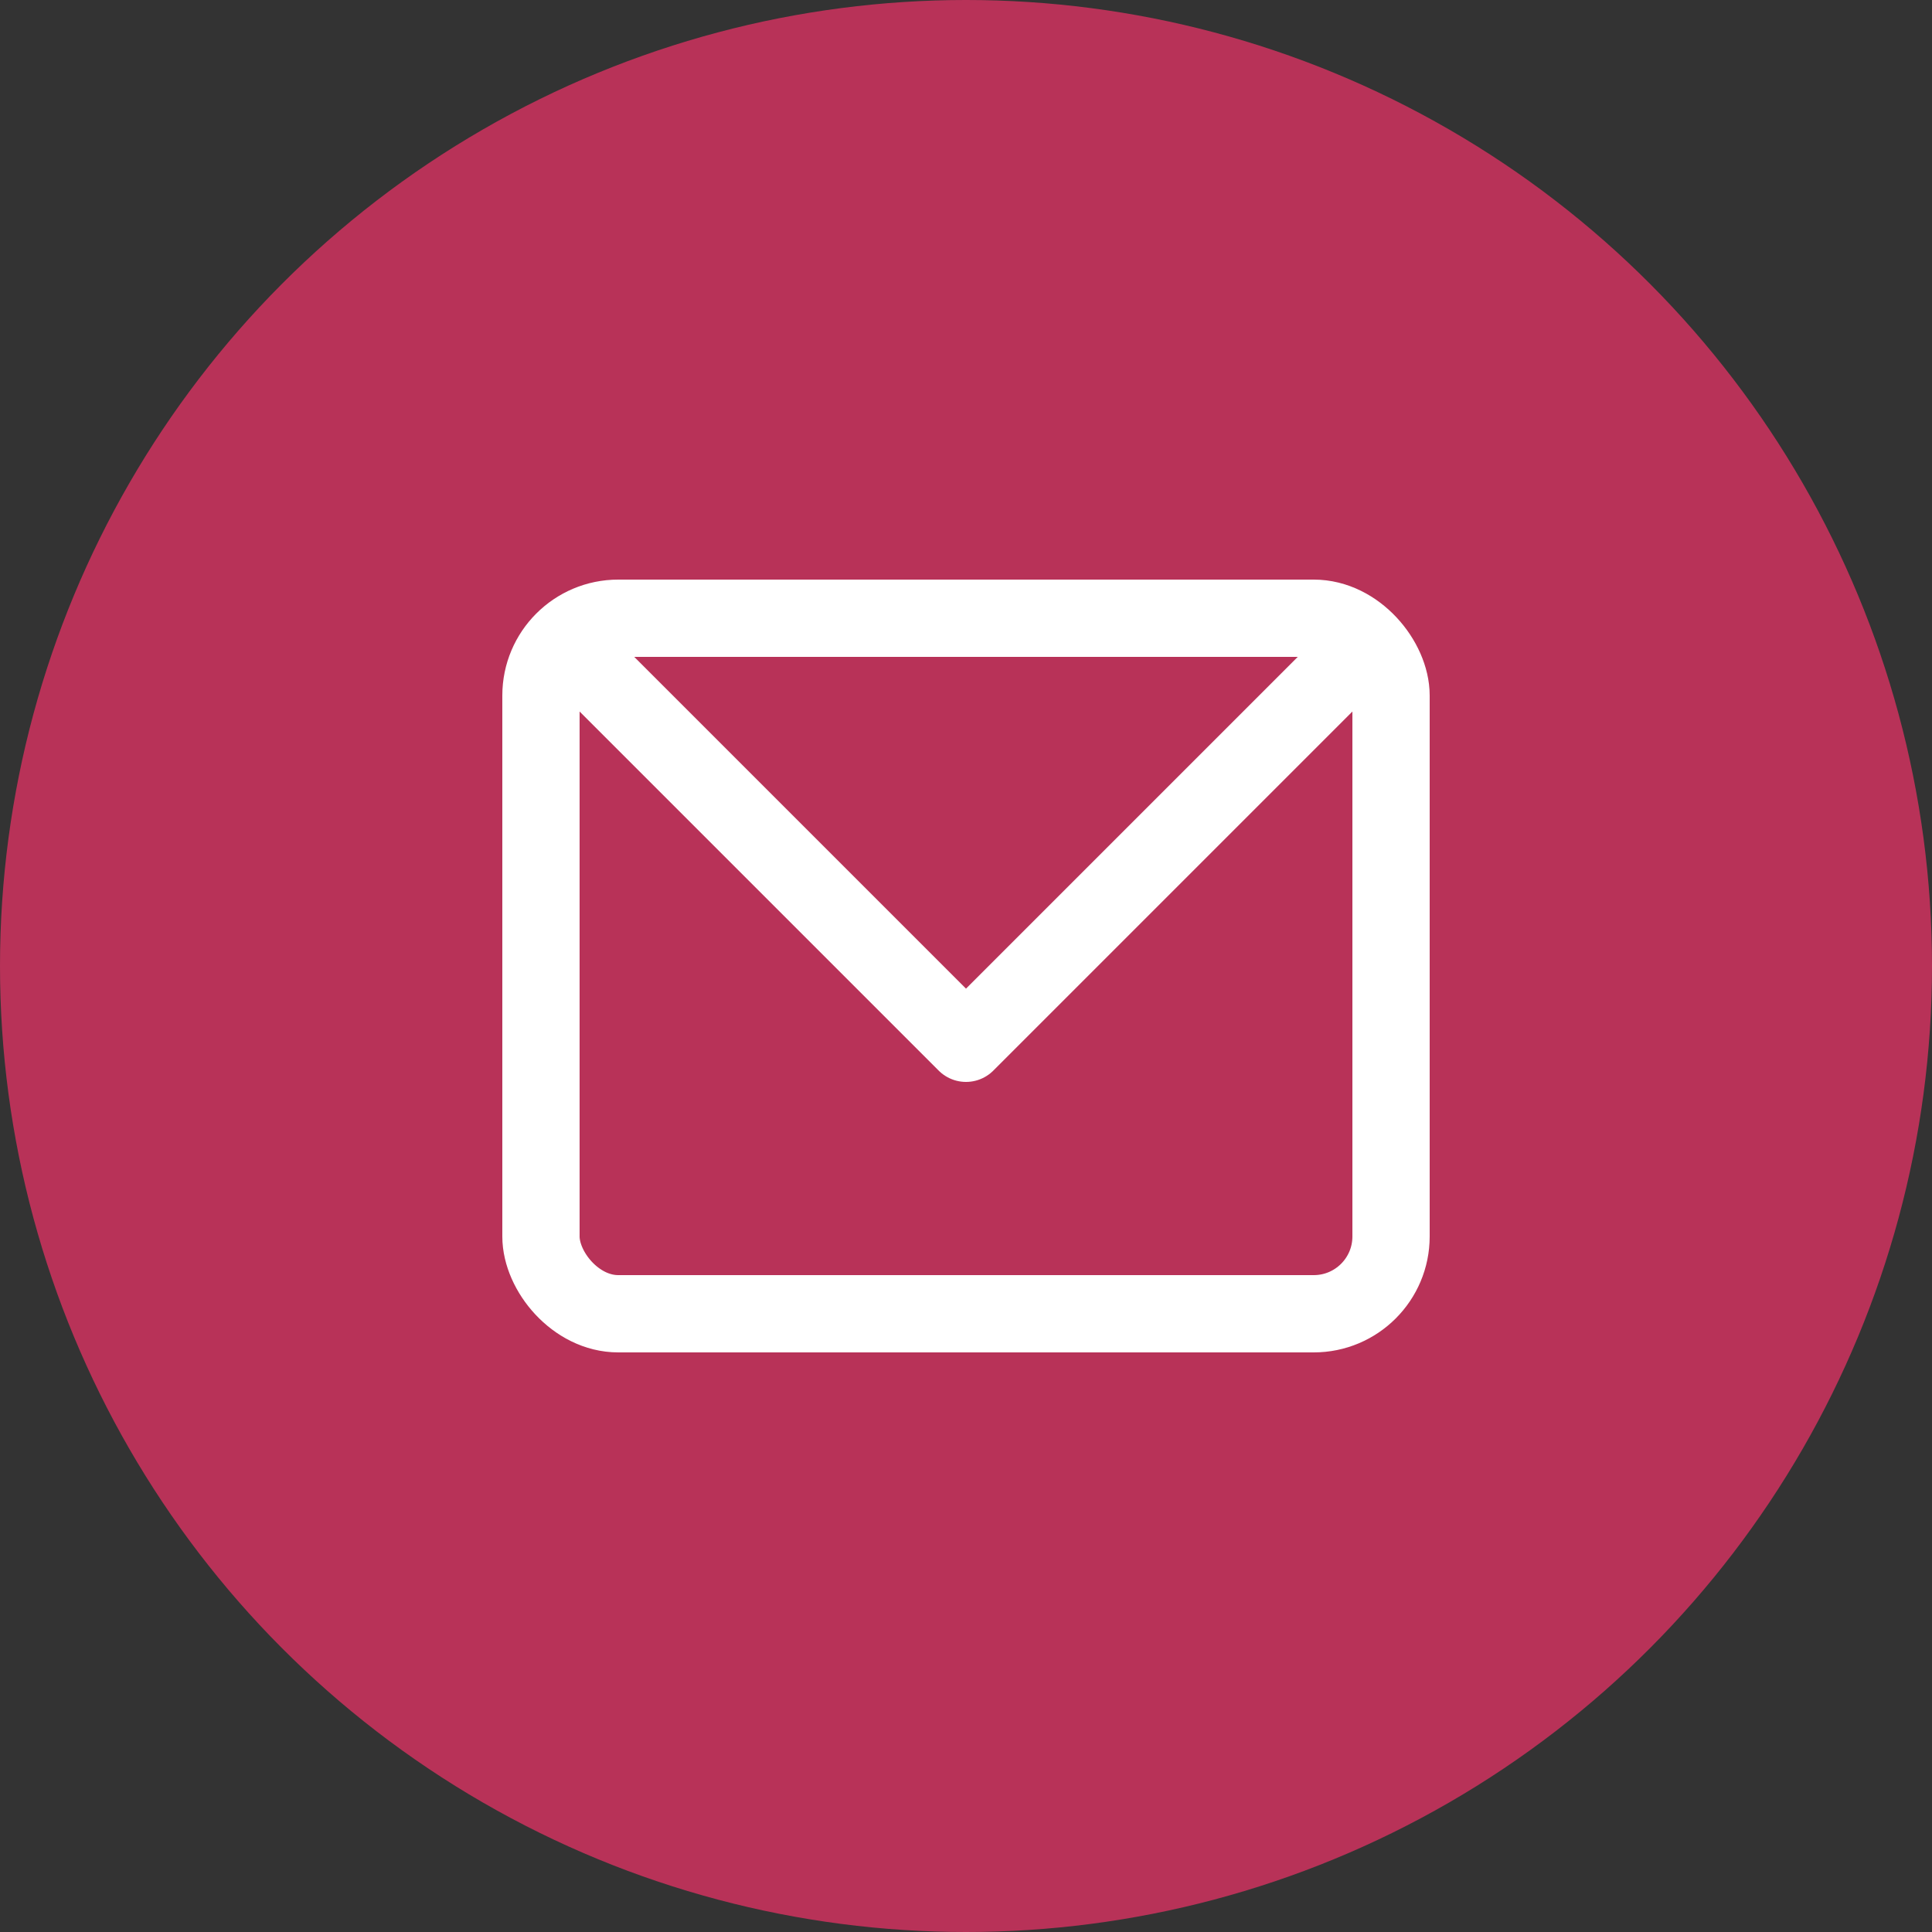
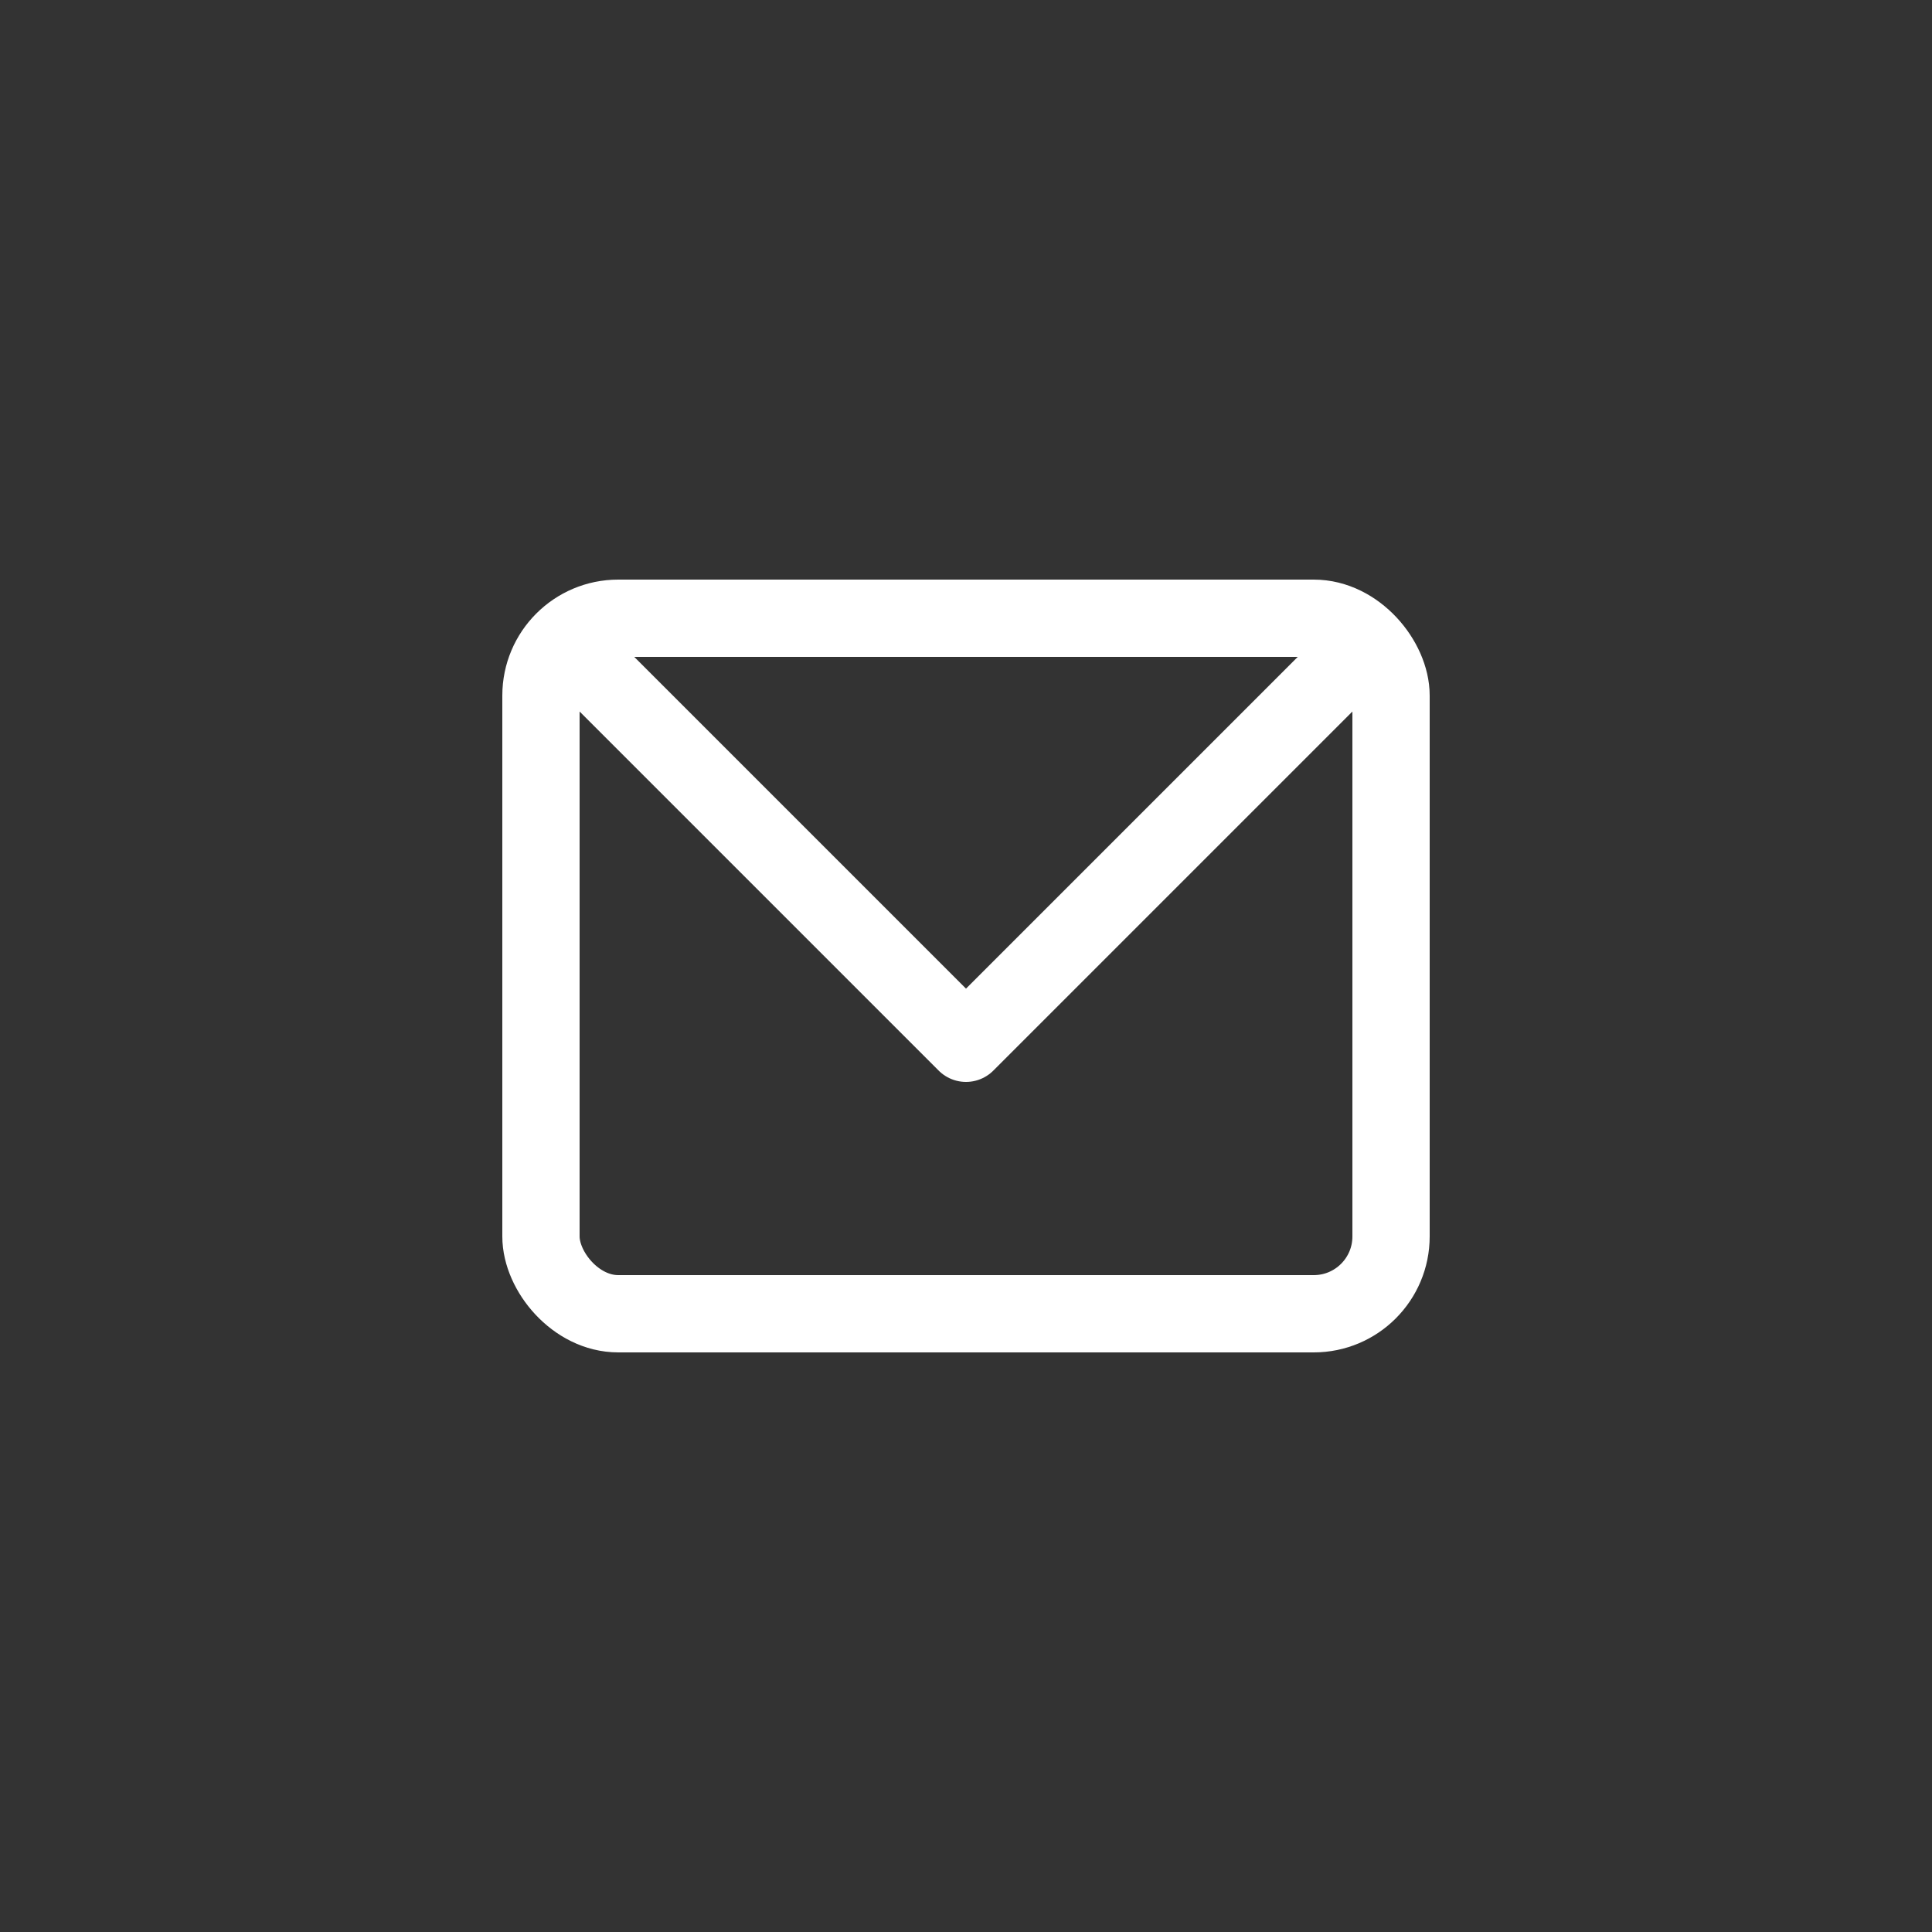
<svg xmlns="http://www.w3.org/2000/svg" width="50" height="50" viewBox="0 0 50 50">
  <rect x="0" y="0" width="50" height="50" fill="#333333" stroke="none" />
  <g id="グループ化_1267" data-name="グループ化 1267" transform="translate(-315 -607)">
-     <circle id="楕円形_2" data-name="楕円形 2" cx="25" cy="25" r="25" transform="translate(315 607)" fill="#b83258" />
    <g id="グループ化_1247" data-name="グループ化 1247" transform="translate(-600 466)">
      <rect id="長方形_289" data-name="長方形 289" width="22" height="18" rx="2" transform="translate(929 157)" stroke-width="2" stroke="#fff" stroke-linecap="round" stroke-linejoin="round" fill="none" />
      <path id="パス_4036" data-name="パス 4036" d="M930,158l10,10,10-10" fill="none" stroke="#fff" stroke-linecap="round" stroke-linejoin="round" stroke-width="2" />
    </g>
  </g>
</svg>